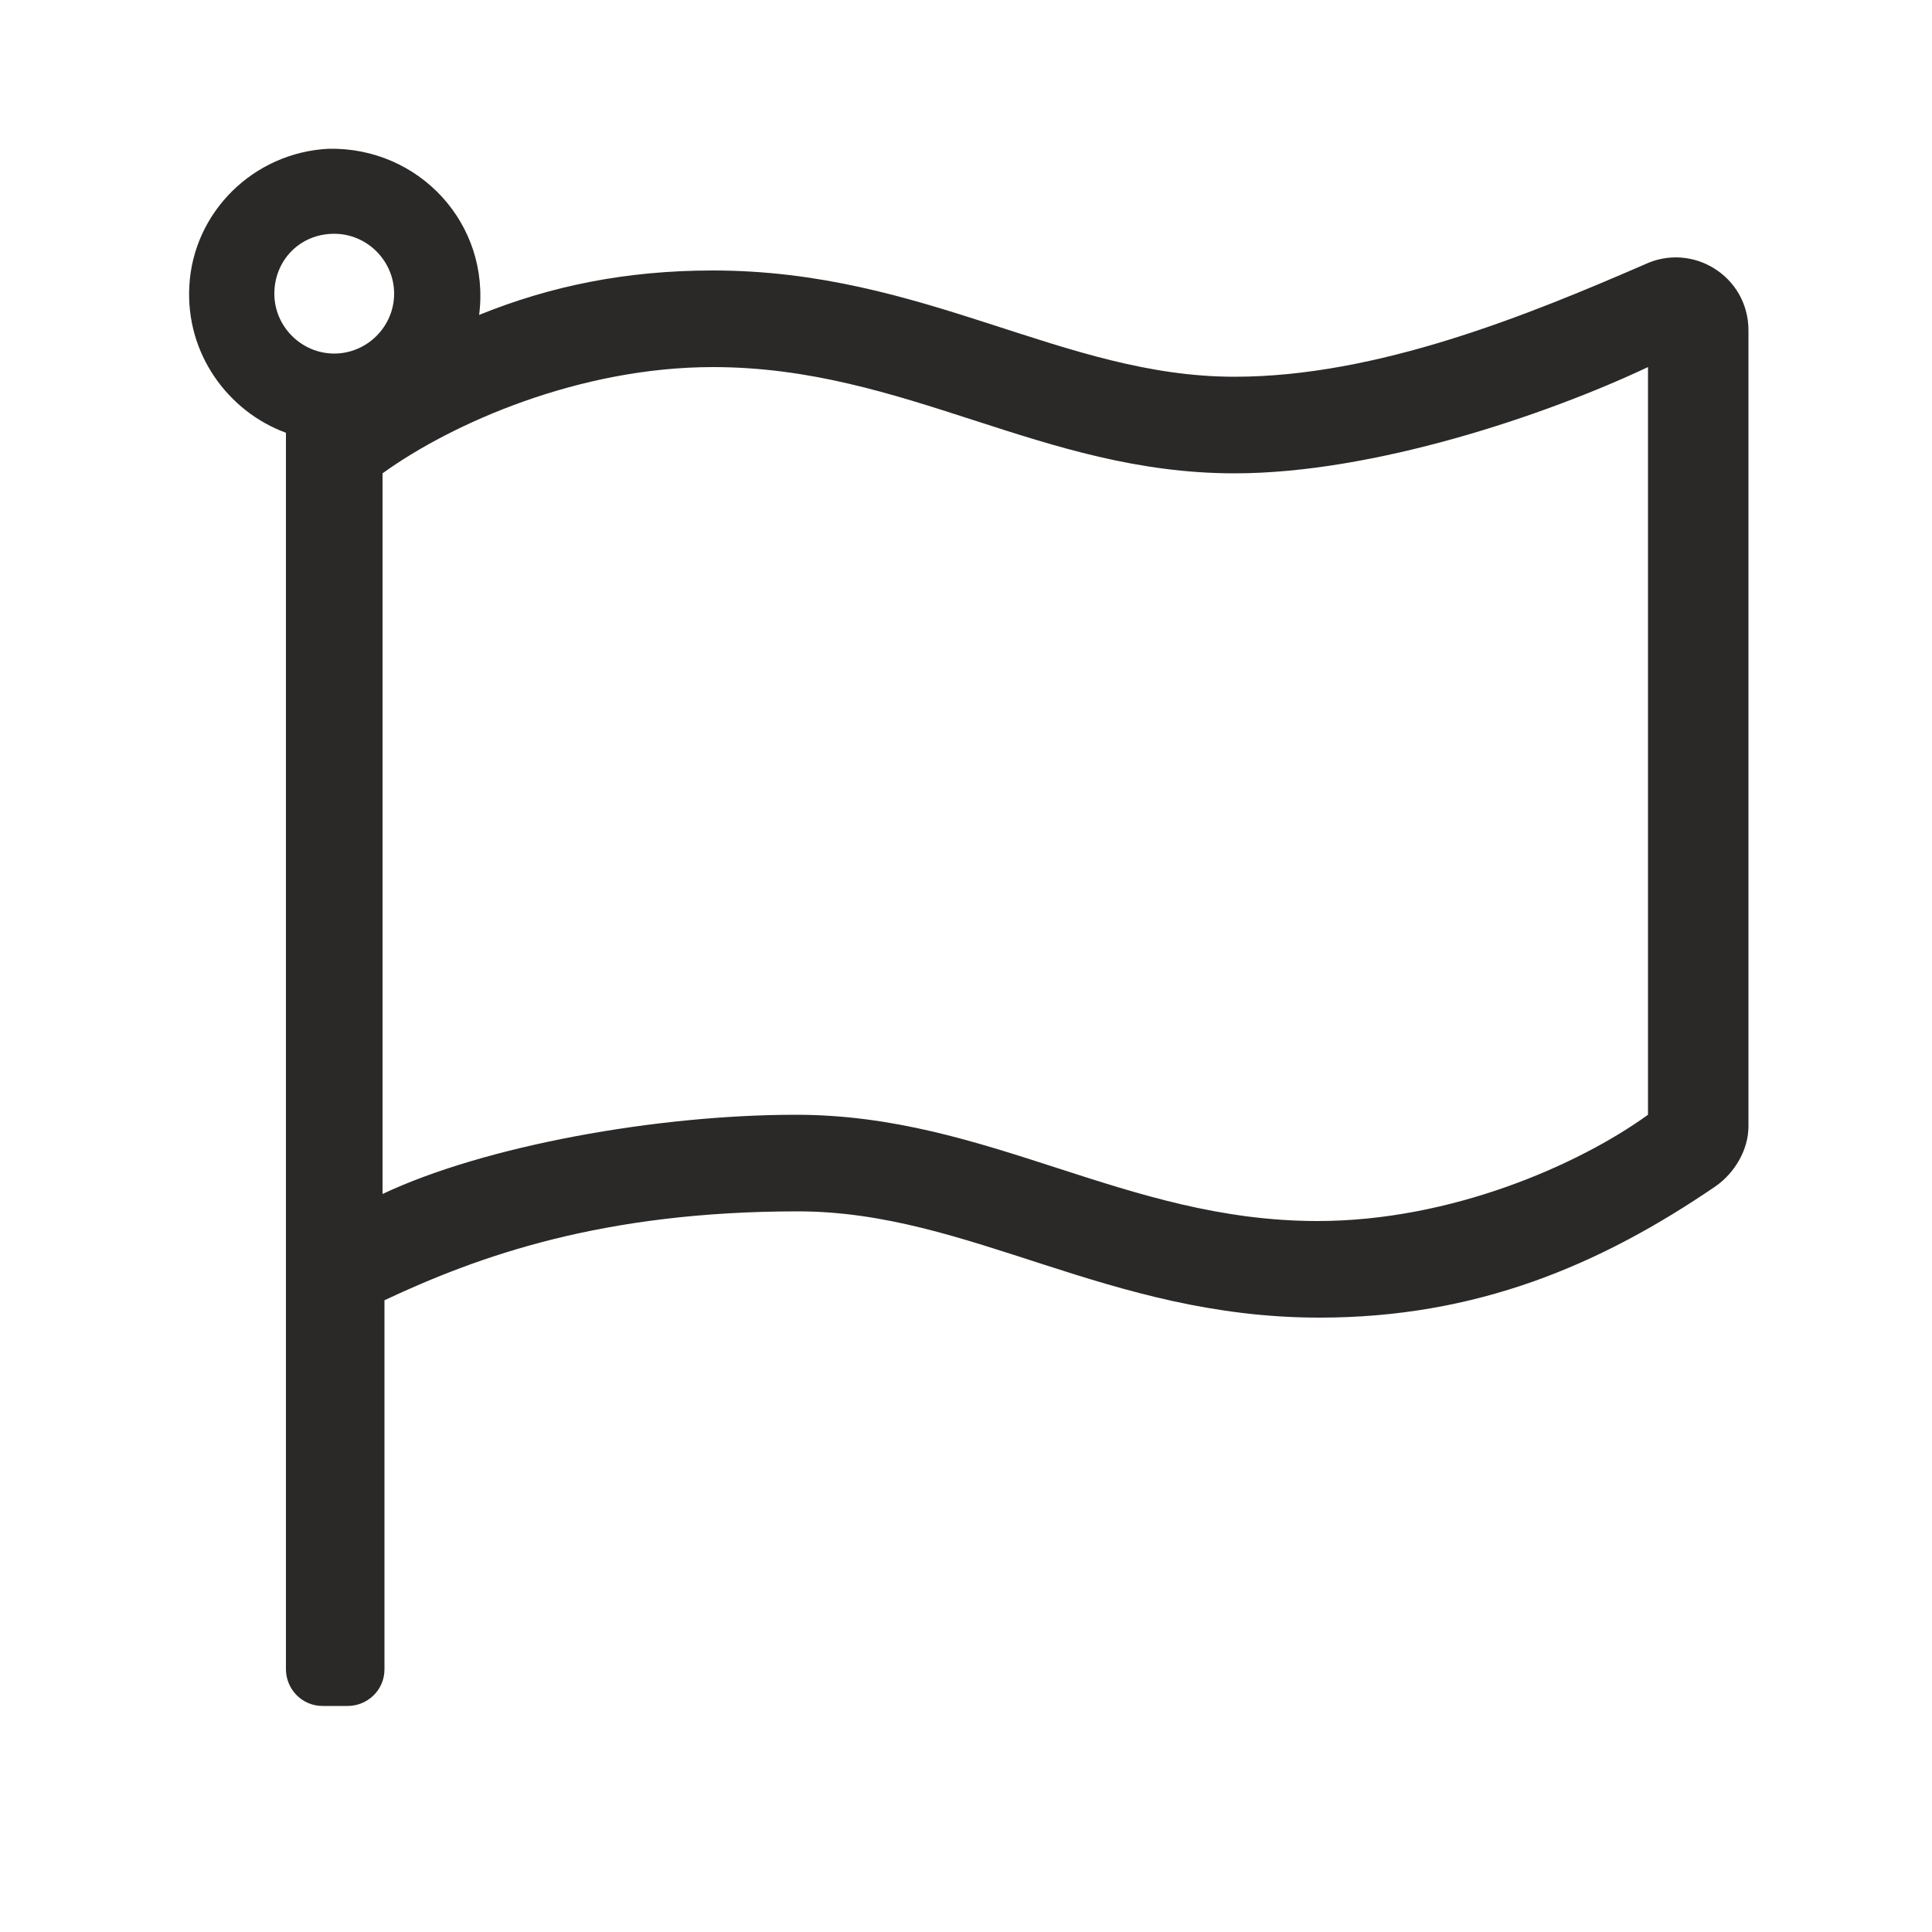
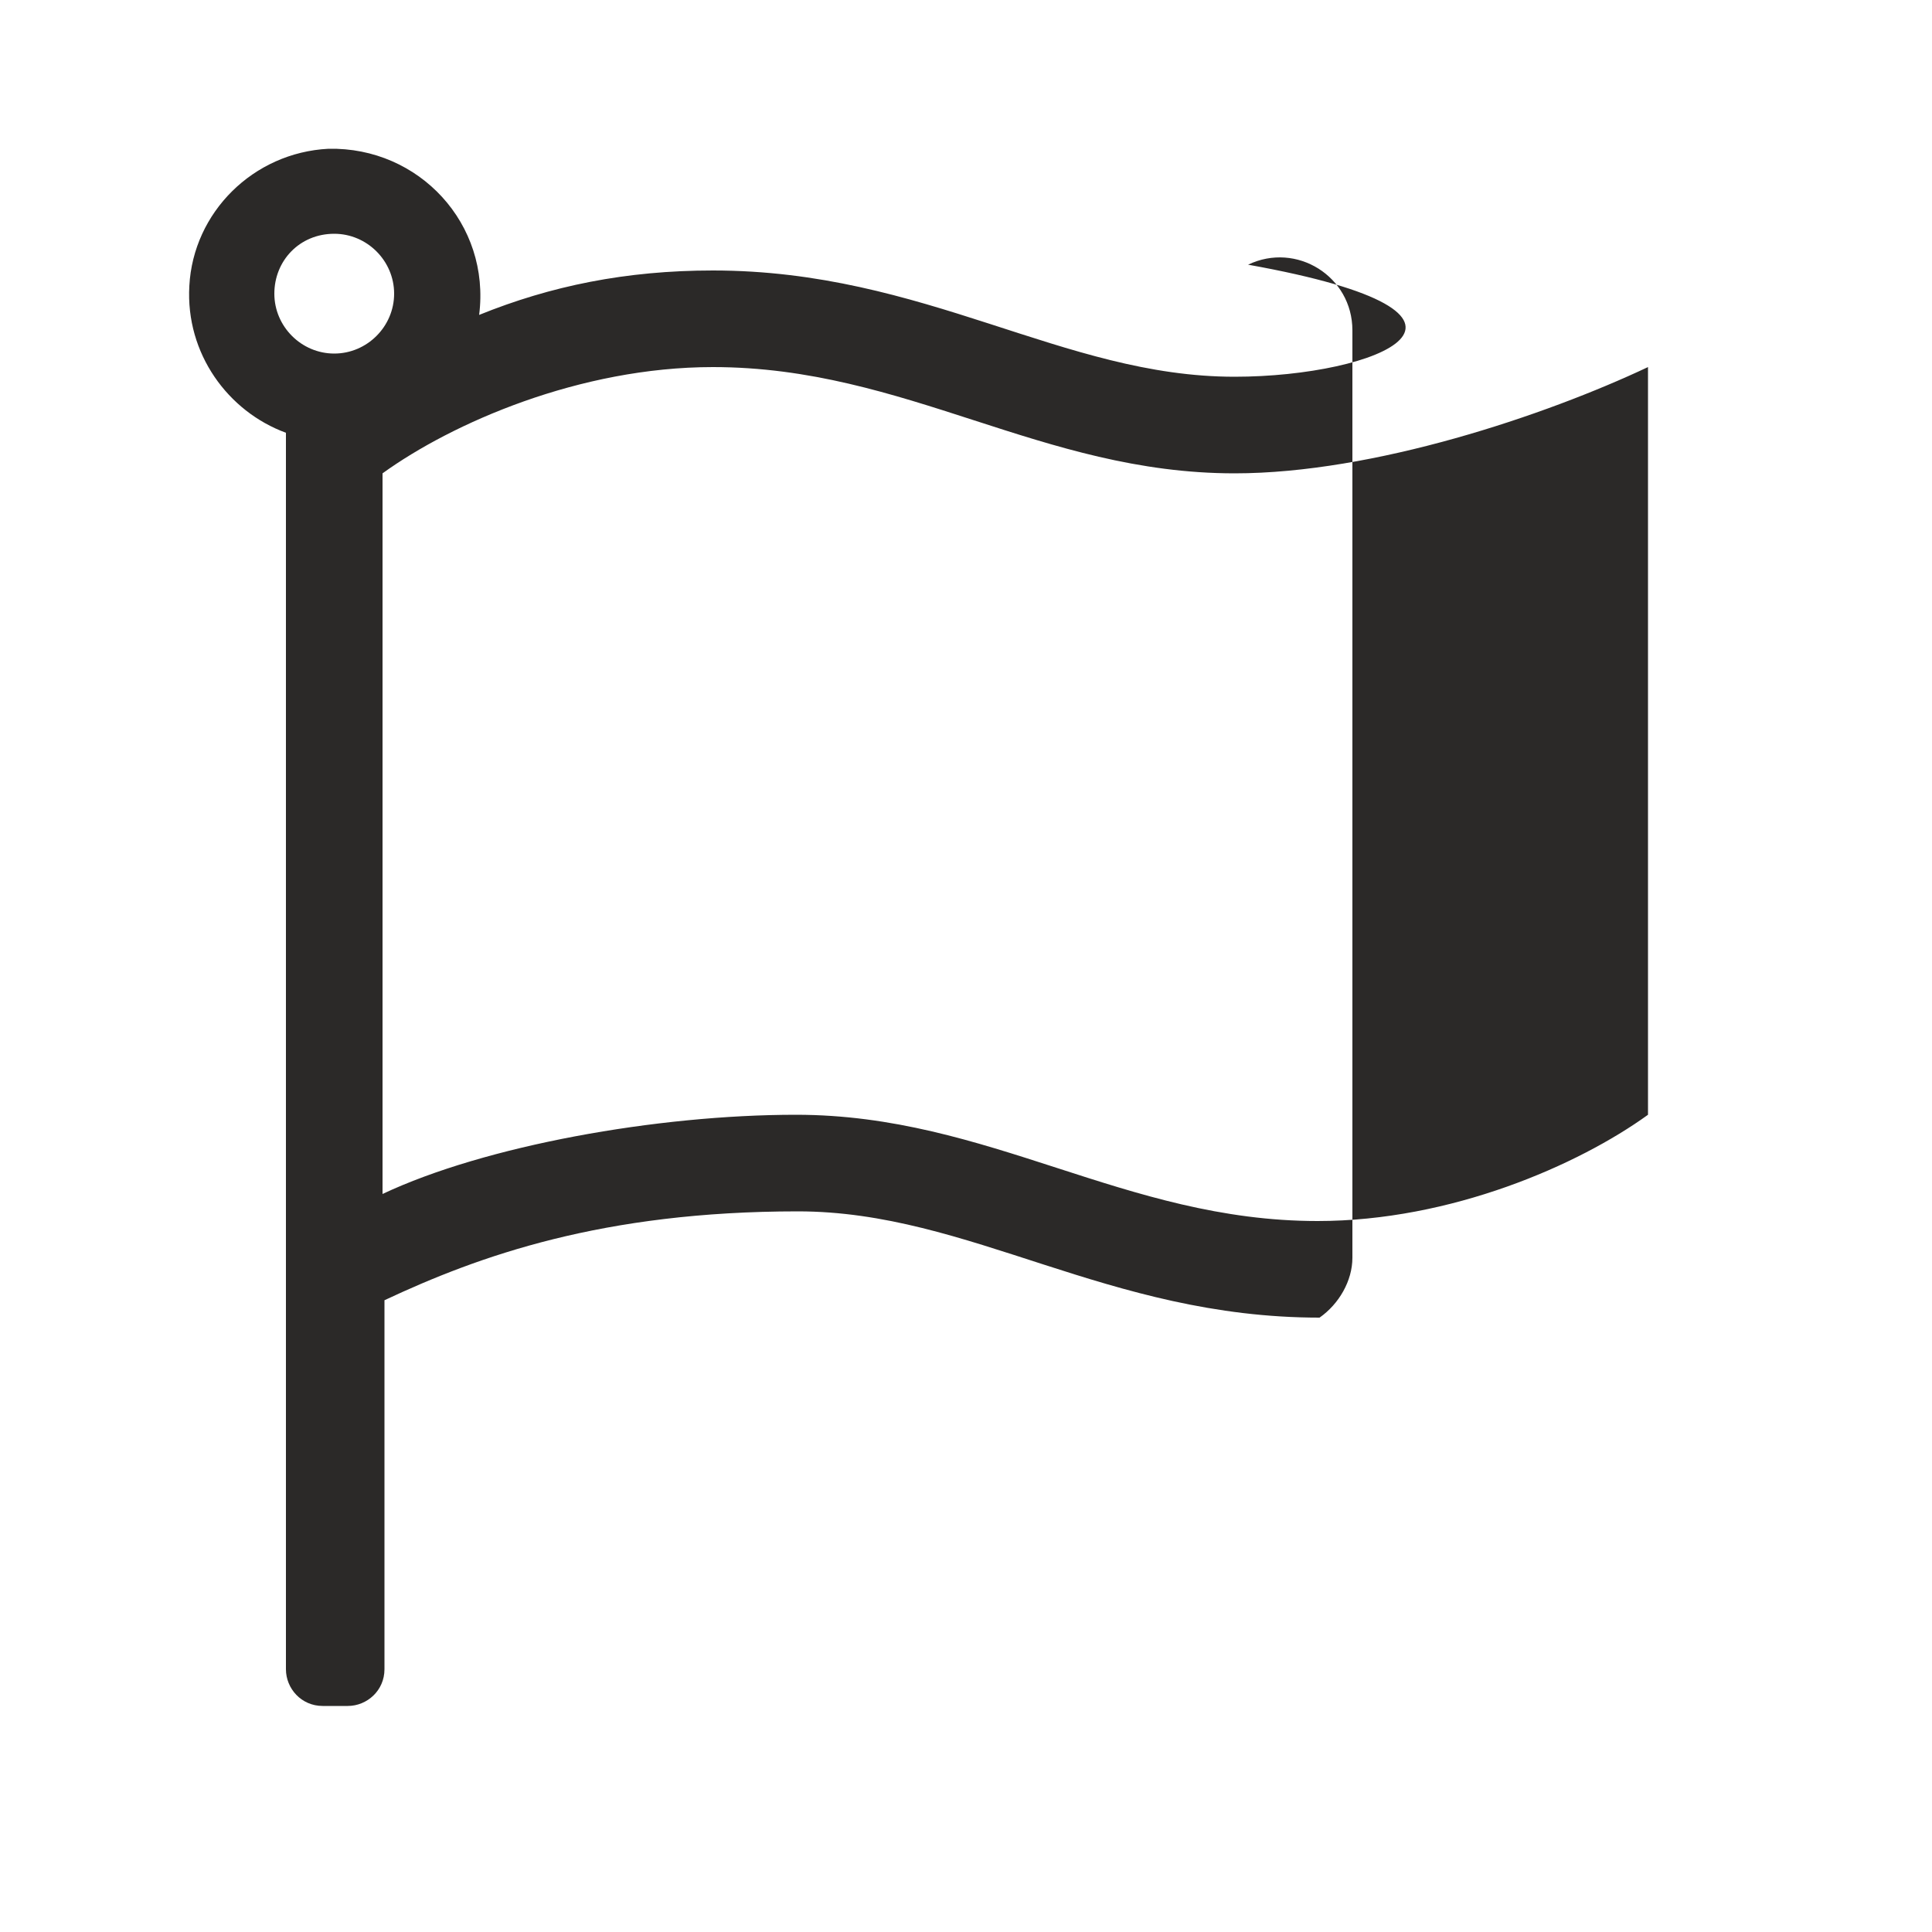
<svg xmlns="http://www.w3.org/2000/svg" id="icons" x="0px" y="0px" viewBox="0 0 100 100" style="enable-background:new 0 0 100 100;" xml:space="preserve">
-   <path style="fill-rule:evenodd;clip-rule:evenodd;fill:#2B2928;" d="M63.9,19.5c-8.9,0-16-5.5-27-5.5c-4.5,0-8.4,0.8-12.1,2.3  c0.6-4.7-3.1-8.7-7.8-8.6c-3.9,0.2-7,3.3-7.2,7.1c-0.2,3.5,2,6.5,5,7.6v64c0,1,0.8,1.9,1.9,1.9h1.3c1,0,1.9-0.8,1.9-1.9V67.3  c4.9-2.3,11.3-4.6,21.4-4.6c8.9,0,16,5.5,27,5.5c8.1,0,14.5-2.7,20.5-6.8c1-0.7,1.7-1.9,1.7-3.1V17.1c0-2.8-2.9-4.6-5.4-3.4  C79.1,16.3,71.3,19.5,63.9,19.5z M17.3,12.1c1.7,0,3.1,1.4,3.1,3.1s-1.4,3.1-3.1,3.1c-1.7,0-3.1-1.4-3.1-3.1S15.5,12.1,17.3,12.1z   M85.3,57.7c-3.6,2.6-10.2,5.5-17.1,5.5c-10,0-17-5.5-27-5.5c-7.2,0-16.1,1.6-21.4,4.1V24.5c3.6-2.6,10.2-5.5,17.1-5.5  c10,0,17,5.5,27,5.5c7.2,0,16.1-3,21.4-5.5V57.7z" />
+   <path style="fill-rule:evenodd;clip-rule:evenodd;fill:#2B2928;" d="M63.9,19.5c-8.9,0-16-5.5-27-5.5c-4.5,0-8.4,0.8-12.1,2.3  c0.6-4.7-3.1-8.7-7.8-8.6c-3.9,0.2-7,3.3-7.2,7.1c-0.2,3.5,2,6.5,5,7.6v64c0,1,0.8,1.9,1.9,1.9h1.3c1,0,1.9-0.8,1.9-1.9V67.3  c4.9-2.3,11.3-4.6,21.4-4.6c8.9,0,16,5.5,27,5.5c1-0.7,1.7-1.9,1.7-3.1V17.1c0-2.8-2.9-4.6-5.4-3.4  C79.1,16.3,71.3,19.5,63.9,19.5z M17.3,12.1c1.7,0,3.1,1.4,3.1,3.1s-1.4,3.1-3.1,3.1c-1.7,0-3.1-1.4-3.1-3.1S15.5,12.1,17.3,12.1z   M85.3,57.7c-3.6,2.6-10.2,5.5-17.1,5.5c-10,0-17-5.5-27-5.5c-7.2,0-16.1,1.6-21.4,4.1V24.5c3.6-2.6,10.2-5.5,17.1-5.5  c10,0,17,5.5,27,5.5c7.2,0,16.1-3,21.4-5.5V57.7z" />
</svg>